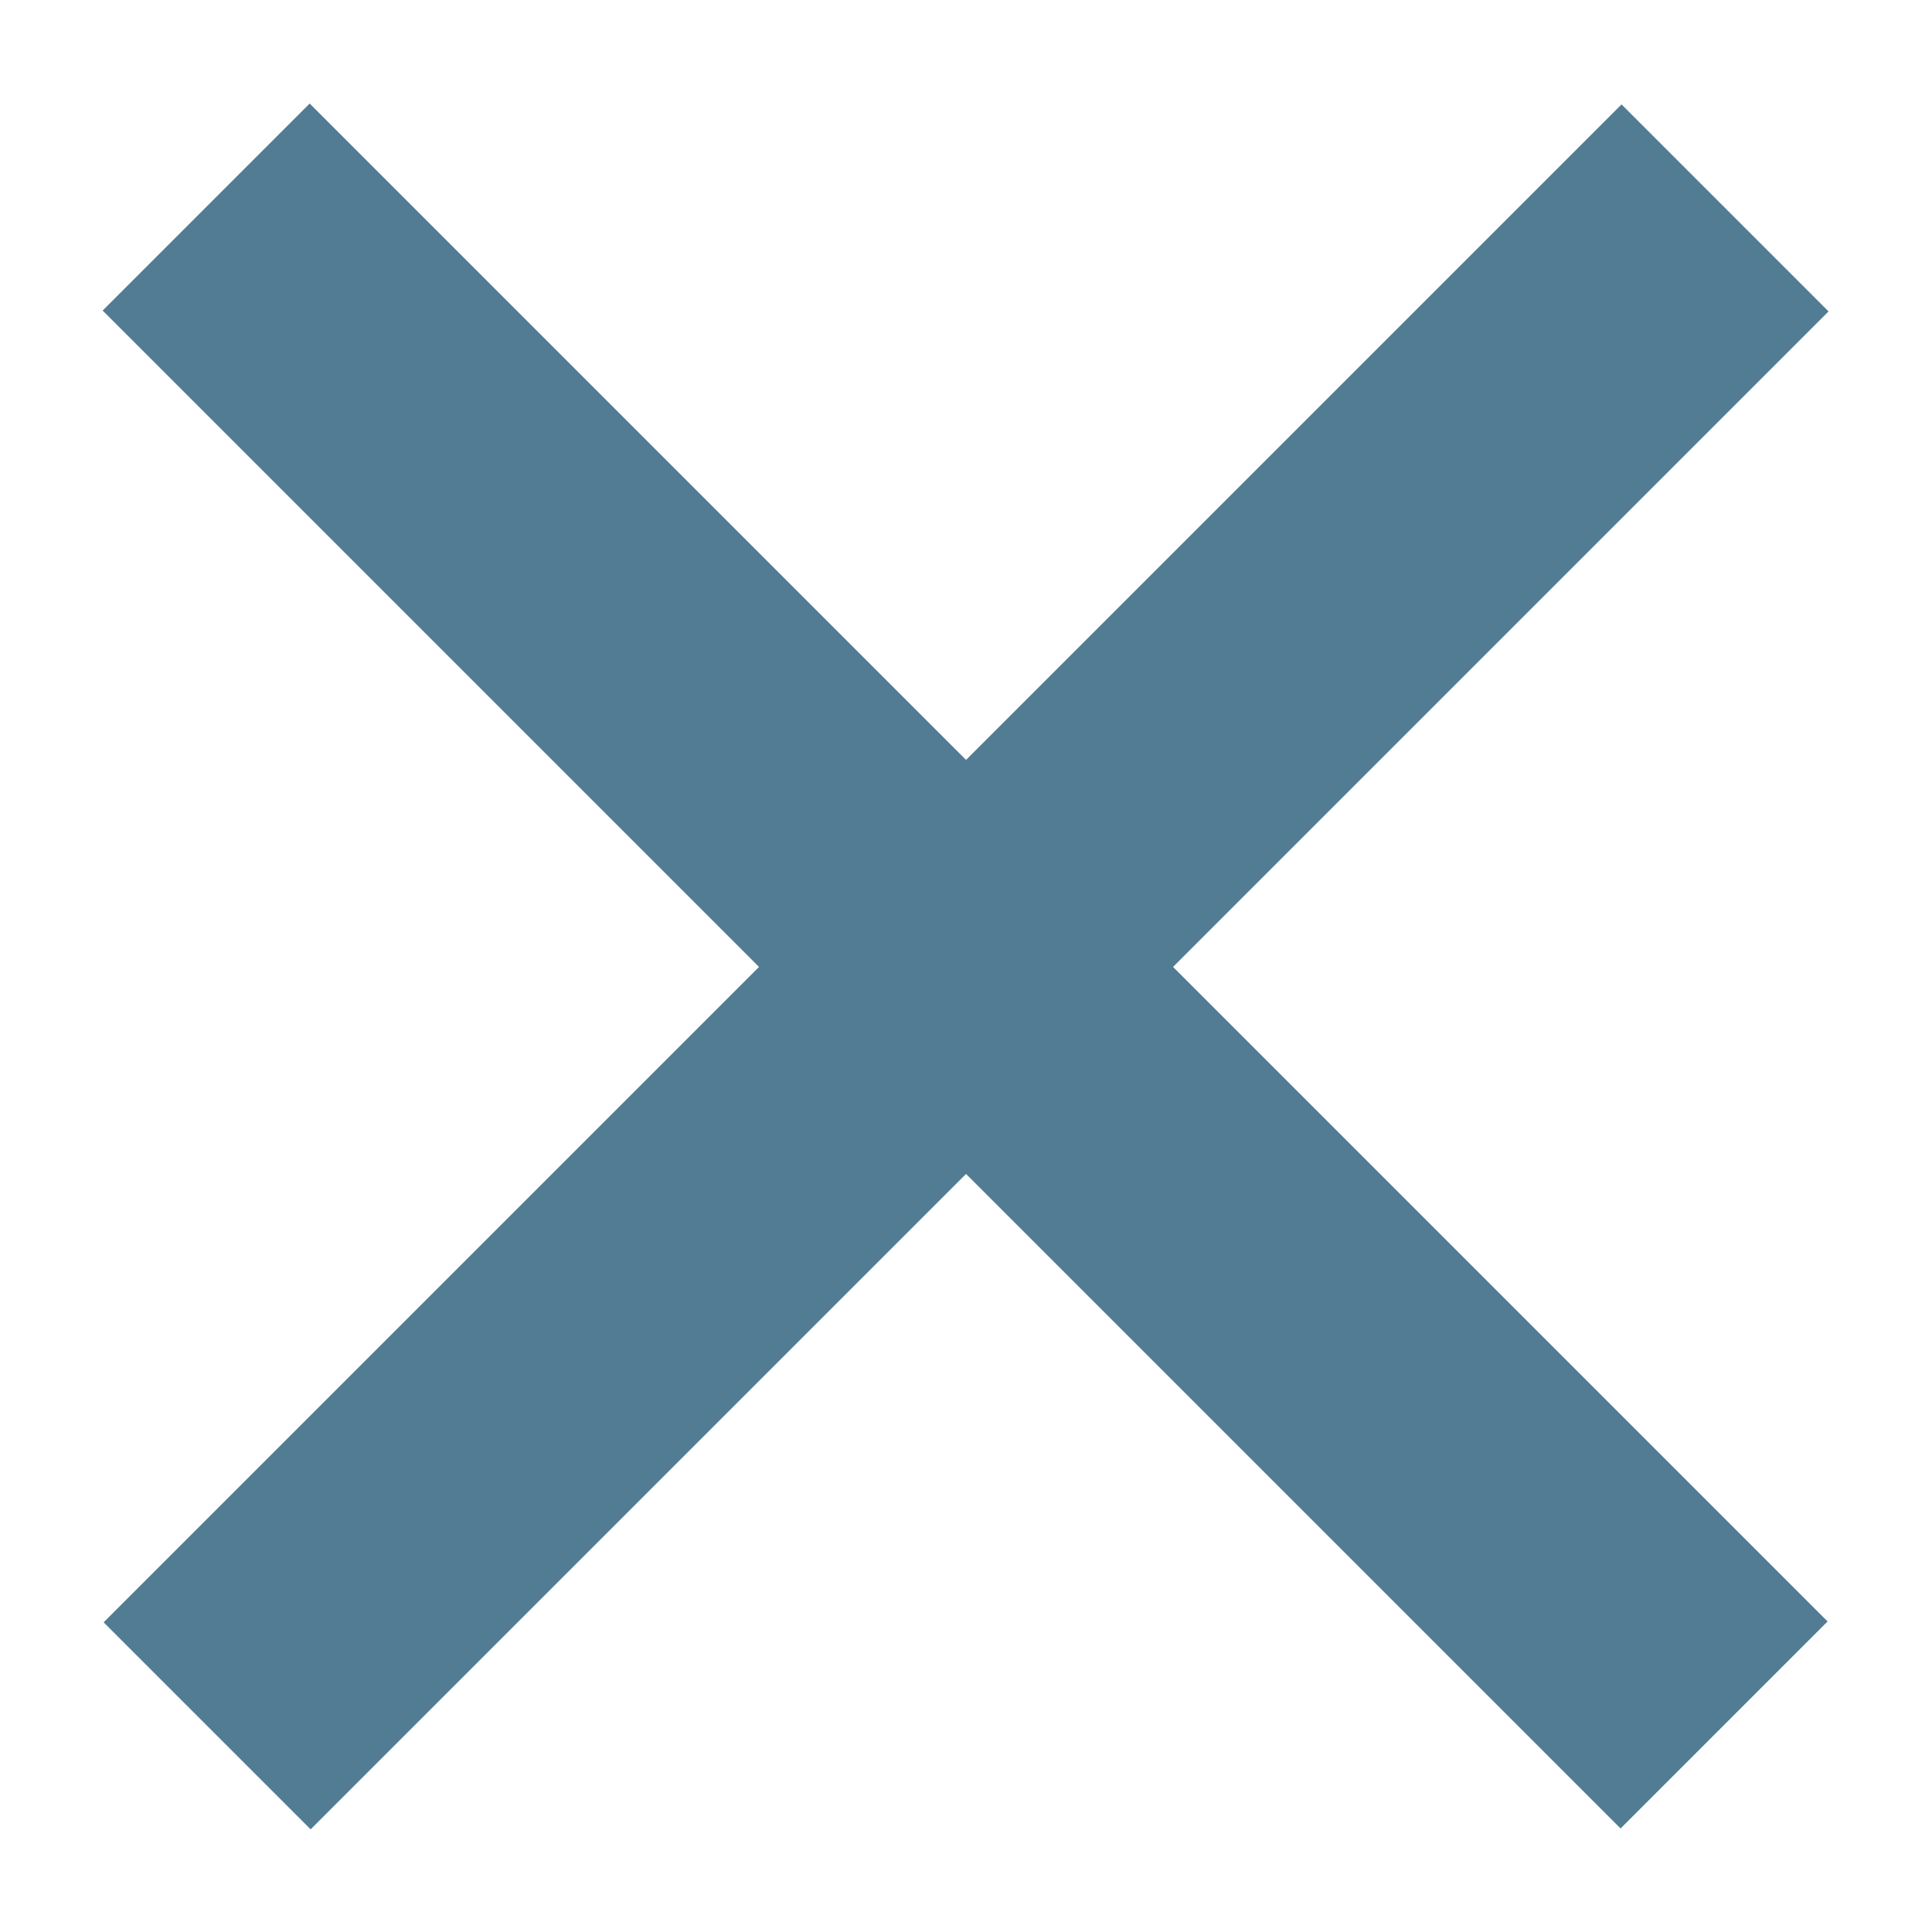
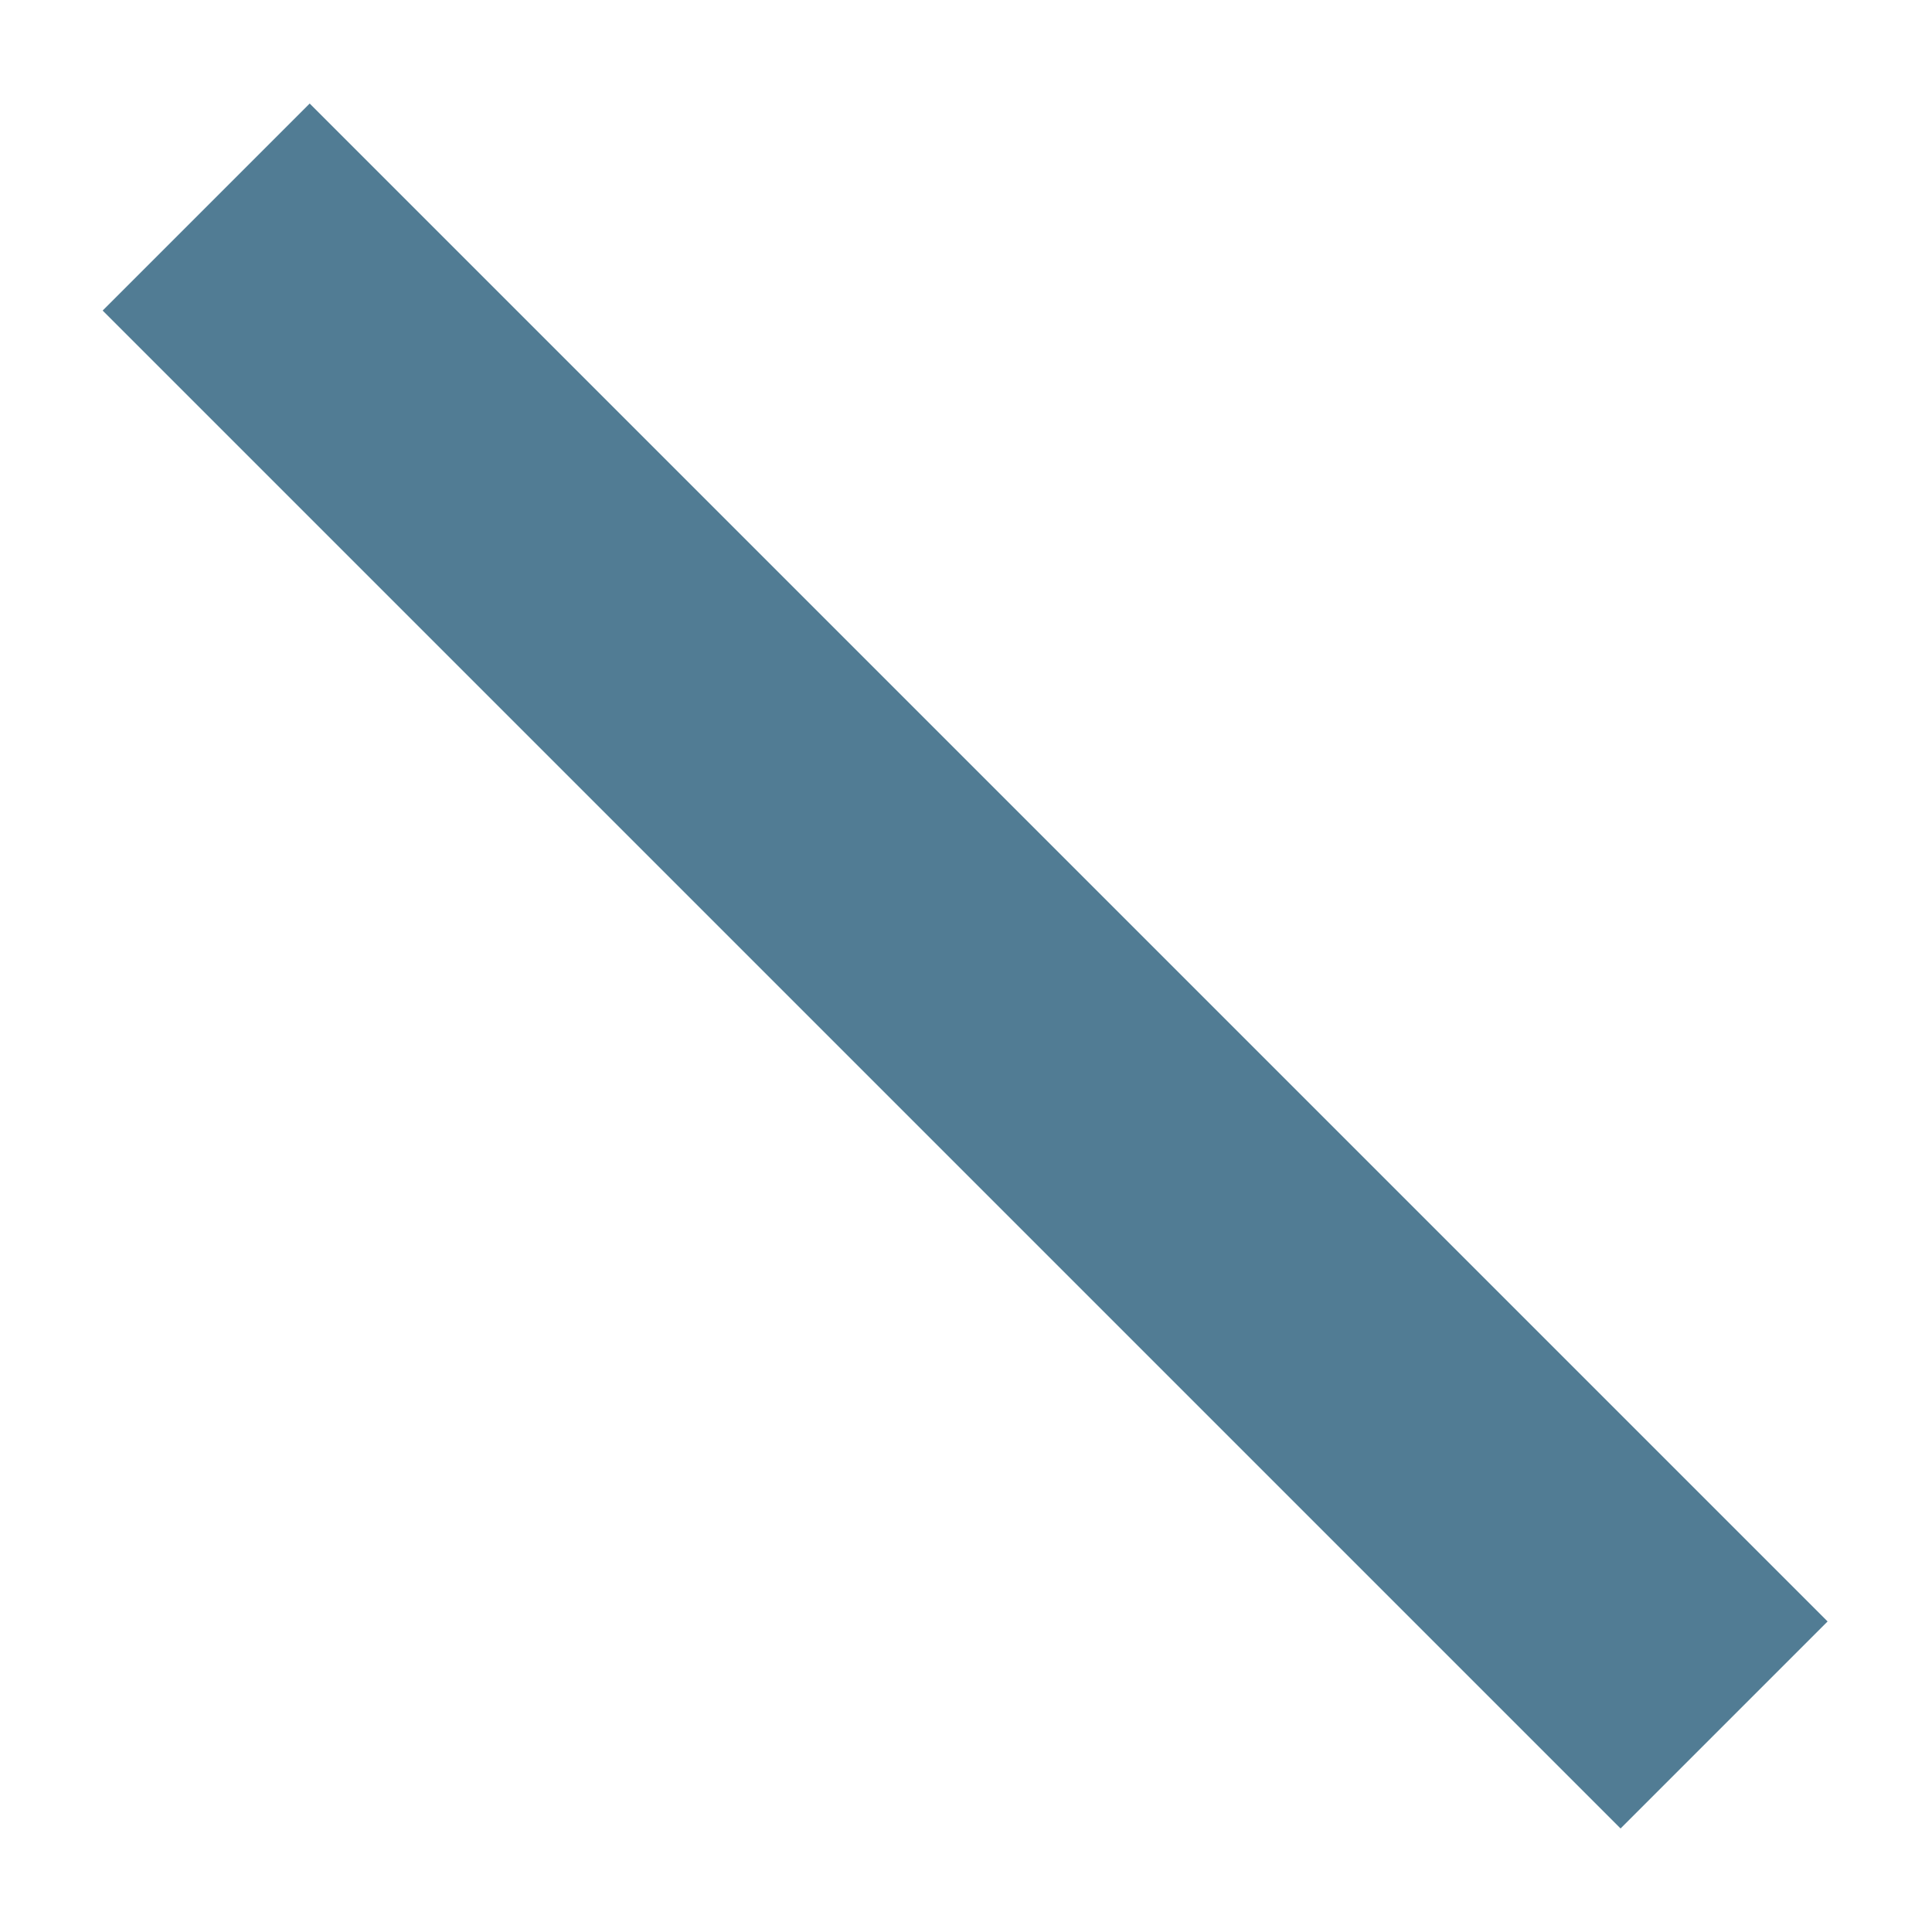
<svg xmlns="http://www.w3.org/2000/svg" version="1.1" id="レイヤー_1" x="0px" y="0px" width="283.465px" height="283.465px" viewBox="458.268 458.267 283.465 283.465" enable-background="new 458.268 458.267 283.465 283.465" xml:space="preserve">
  <g>
    <rect x="578.519" y="442.496" transform="matrix(0.707 -0.707 0.707 0.707 -248.528 600)" fill="#517C94" width="42.962" height="315.008" />
-     <rect x="578.518" y="442.496" transform="matrix(-0.707 -0.707 0.707 -0.707 600.013 1448.527)" fill="#517C94" width="42.963" height="315.008" />
  </g>
</svg>